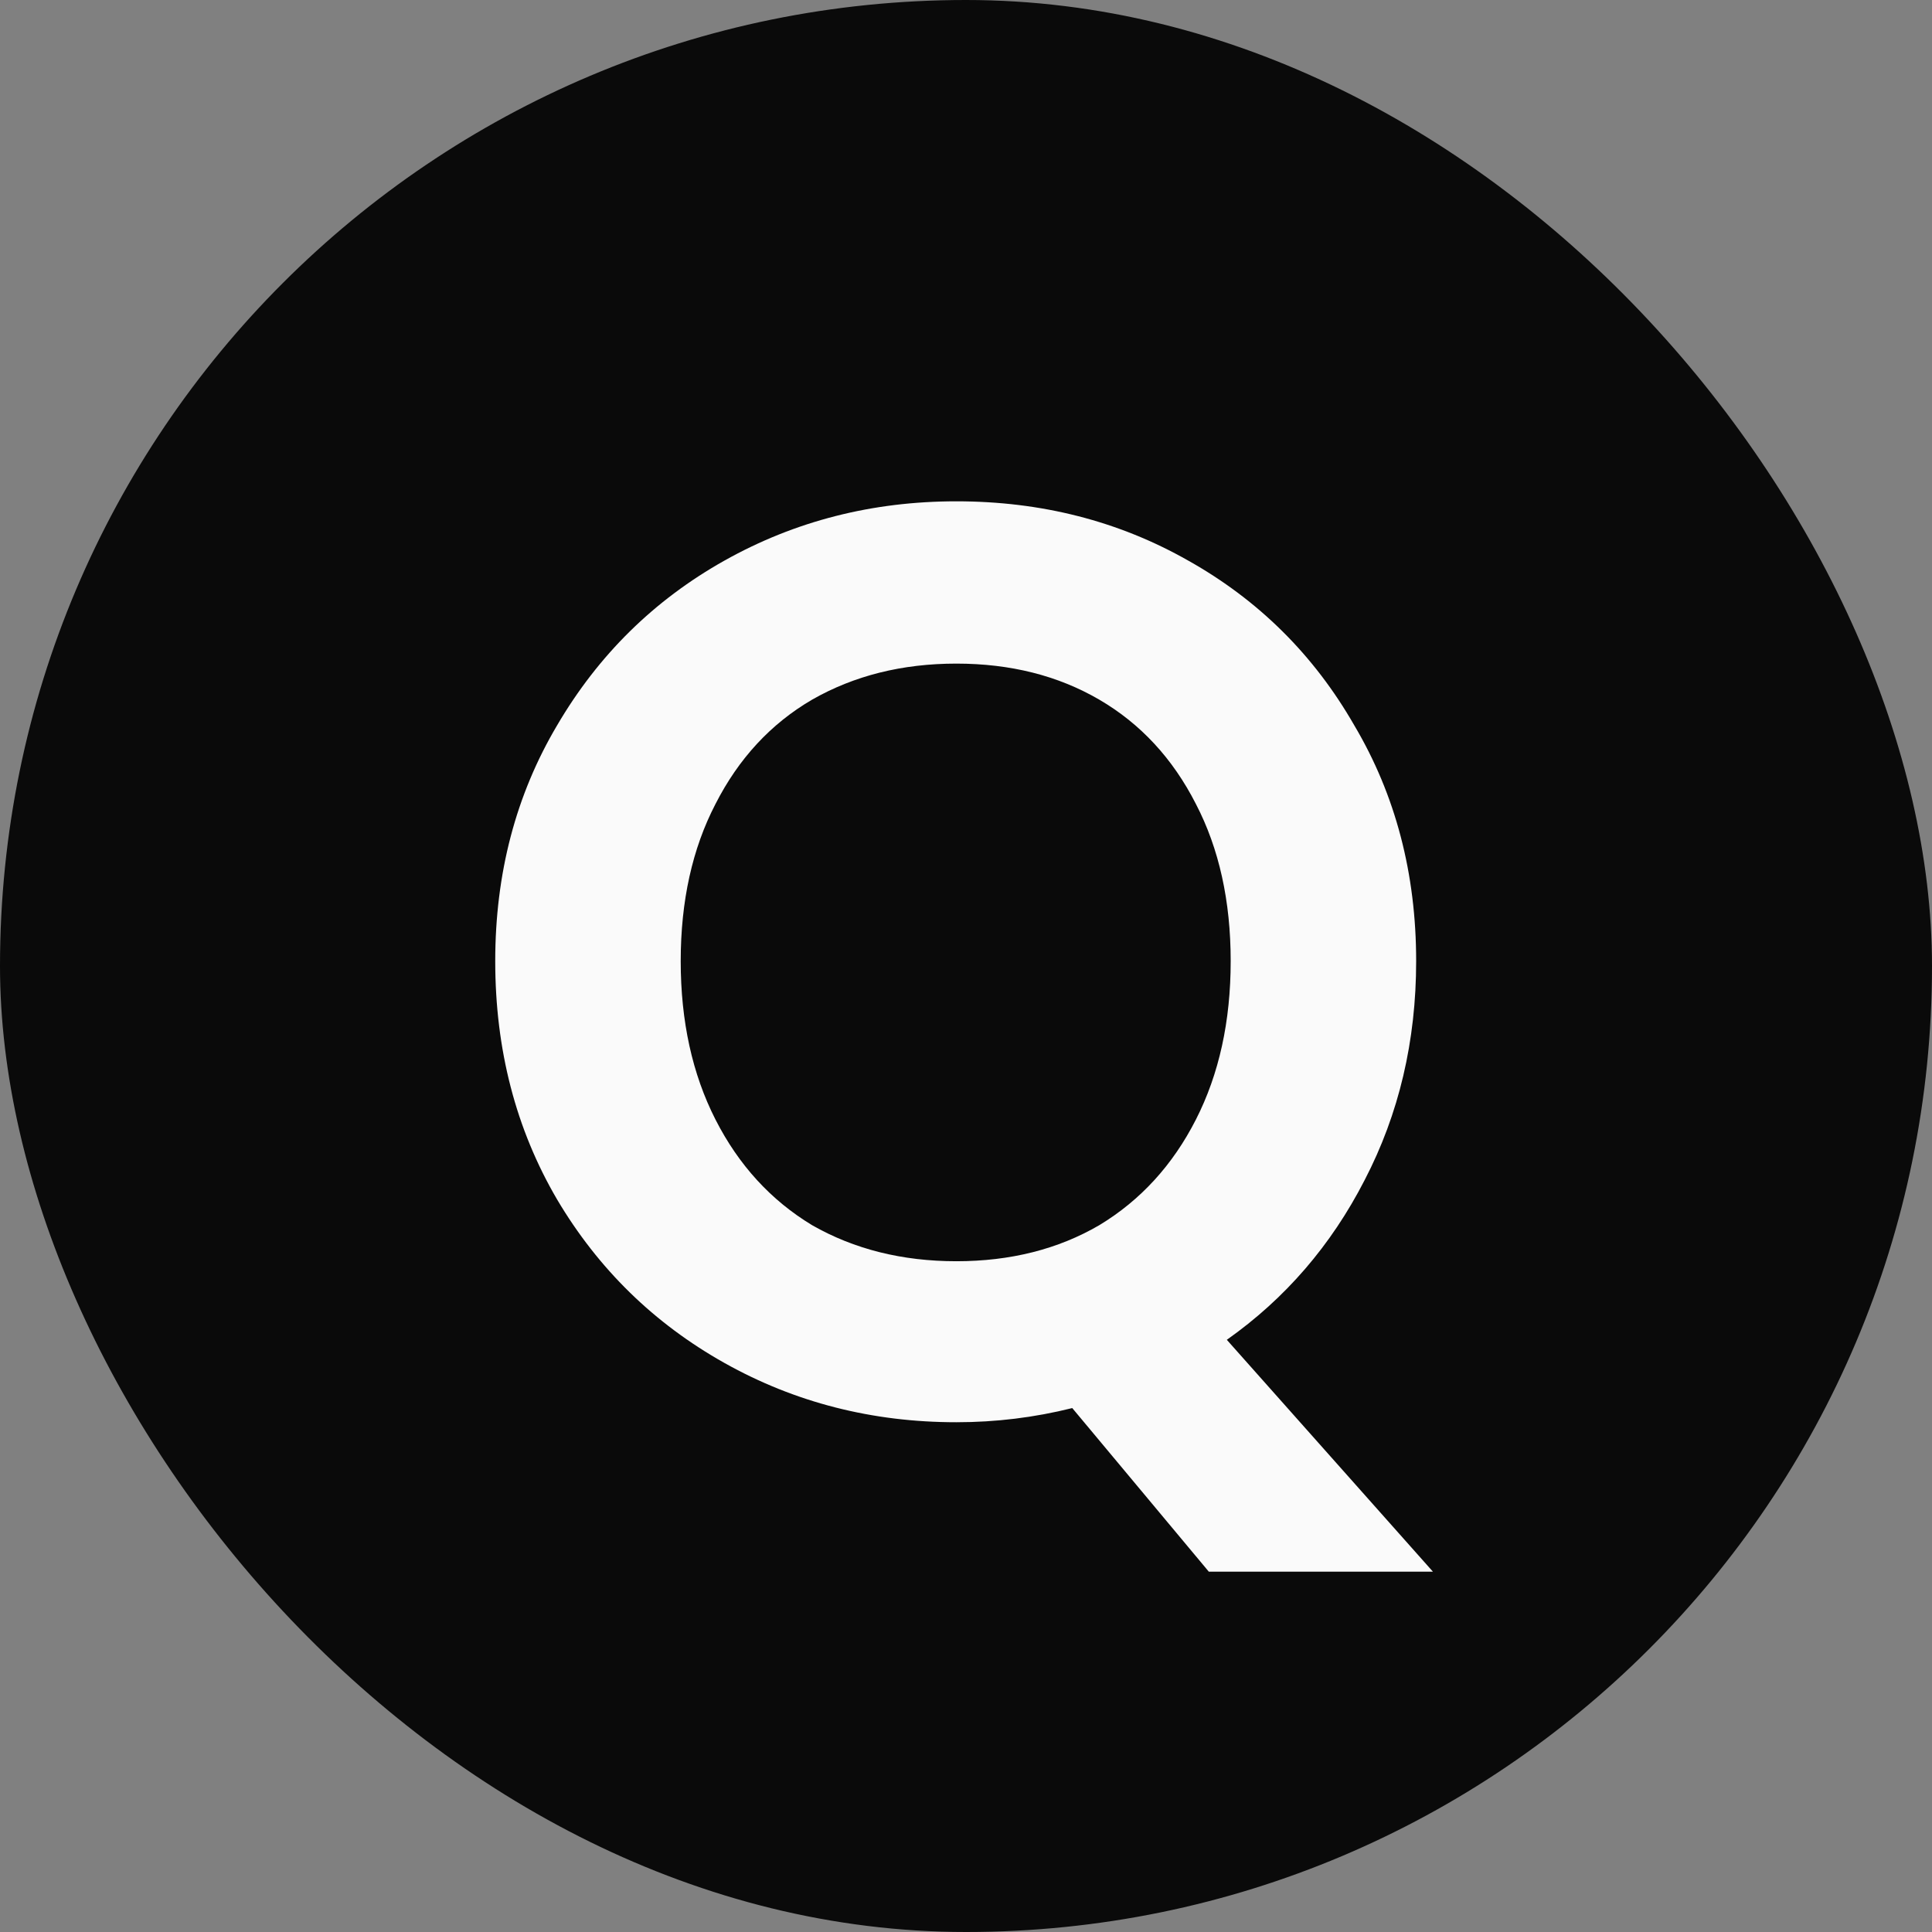
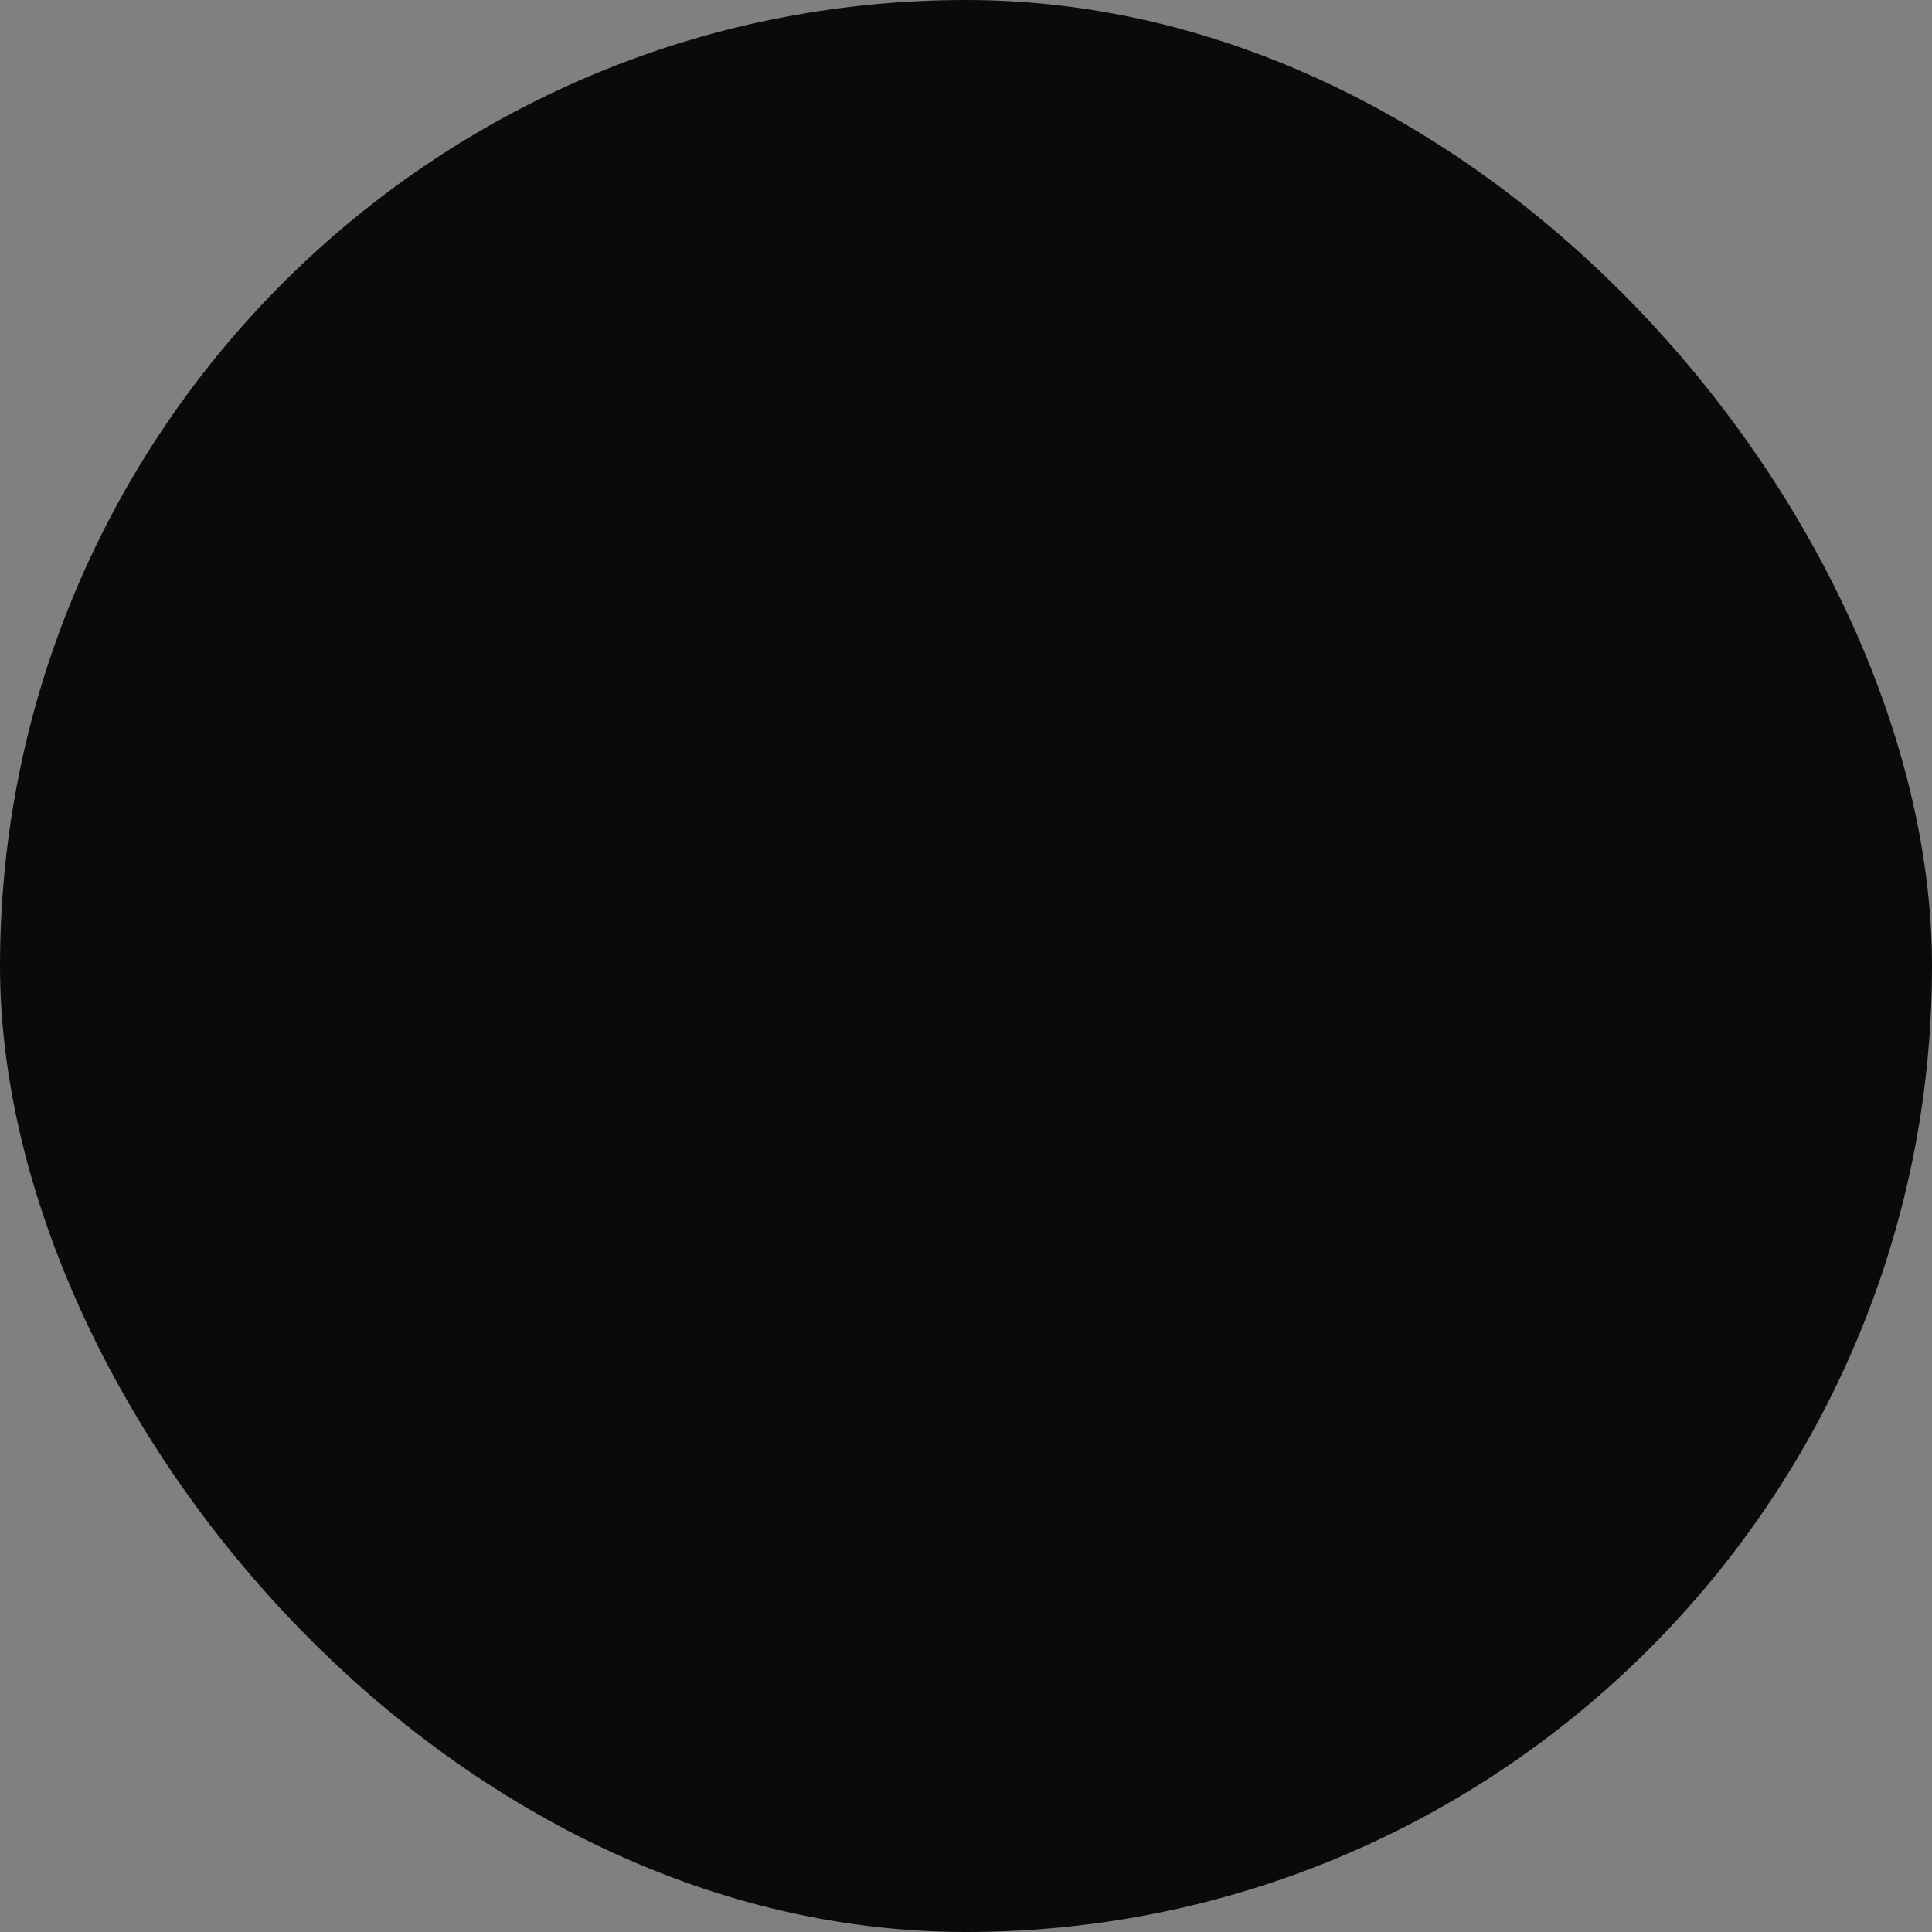
<svg xmlns="http://www.w3.org/2000/svg" width="108" height="108" viewBox="0 0 108 108" fill="none">
  <rect x="0" y="0" width="108" height="108" fill="#808080" stroke="none" />
  <rect width="108" height="108" rx="54" fill="#0A0A0A" />
-   <path d="M67.572 87.856L59.94 78.712C57.828 79.24 55.668 79.504 53.46 79.504C48.756 79.504 44.436 78.4 40.5 76.192C36.564 73.984 33.444 70.936 31.14 67.048C28.836 63.112 27.684 58.672 27.684 53.728C27.684 48.832 28.836 44.44 31.14 40.552C33.444 36.616 36.564 33.544 40.5 31.336C44.436 29.128 48.756 28.024 53.46 28.024C58.212 28.024 62.532 29.128 66.42 31.336C70.356 33.544 73.452 36.616 75.708 40.552C78.012 44.44 79.164 48.832 79.164 53.728C79.164 58.192 78.204 62.272 76.284 65.968C74.412 69.616 71.844 72.592 68.58 74.896L80.1 87.856H67.572ZM38.052 53.728C38.052 57.088 38.7 60.04 39.996 62.584C41.292 65.128 43.092 67.096 45.396 68.488C47.748 69.832 50.436 70.504 53.46 70.504C56.484 70.504 59.148 69.832 61.452 68.488C63.756 67.096 65.556 65.128 66.852 62.584C68.148 60.04 68.796 57.088 68.796 53.728C68.796 50.368 68.148 47.44 66.852 44.944C65.556 42.4 63.756 40.456 61.452 39.112C59.148 37.768 56.484 37.096 53.46 37.096C50.436 37.096 47.748 37.768 45.396 39.112C43.092 40.456 41.292 42.4 39.996 44.944C38.7 47.44 38.052 50.368 38.052 53.728Z" fill="#FAFAFA" />
</svg>